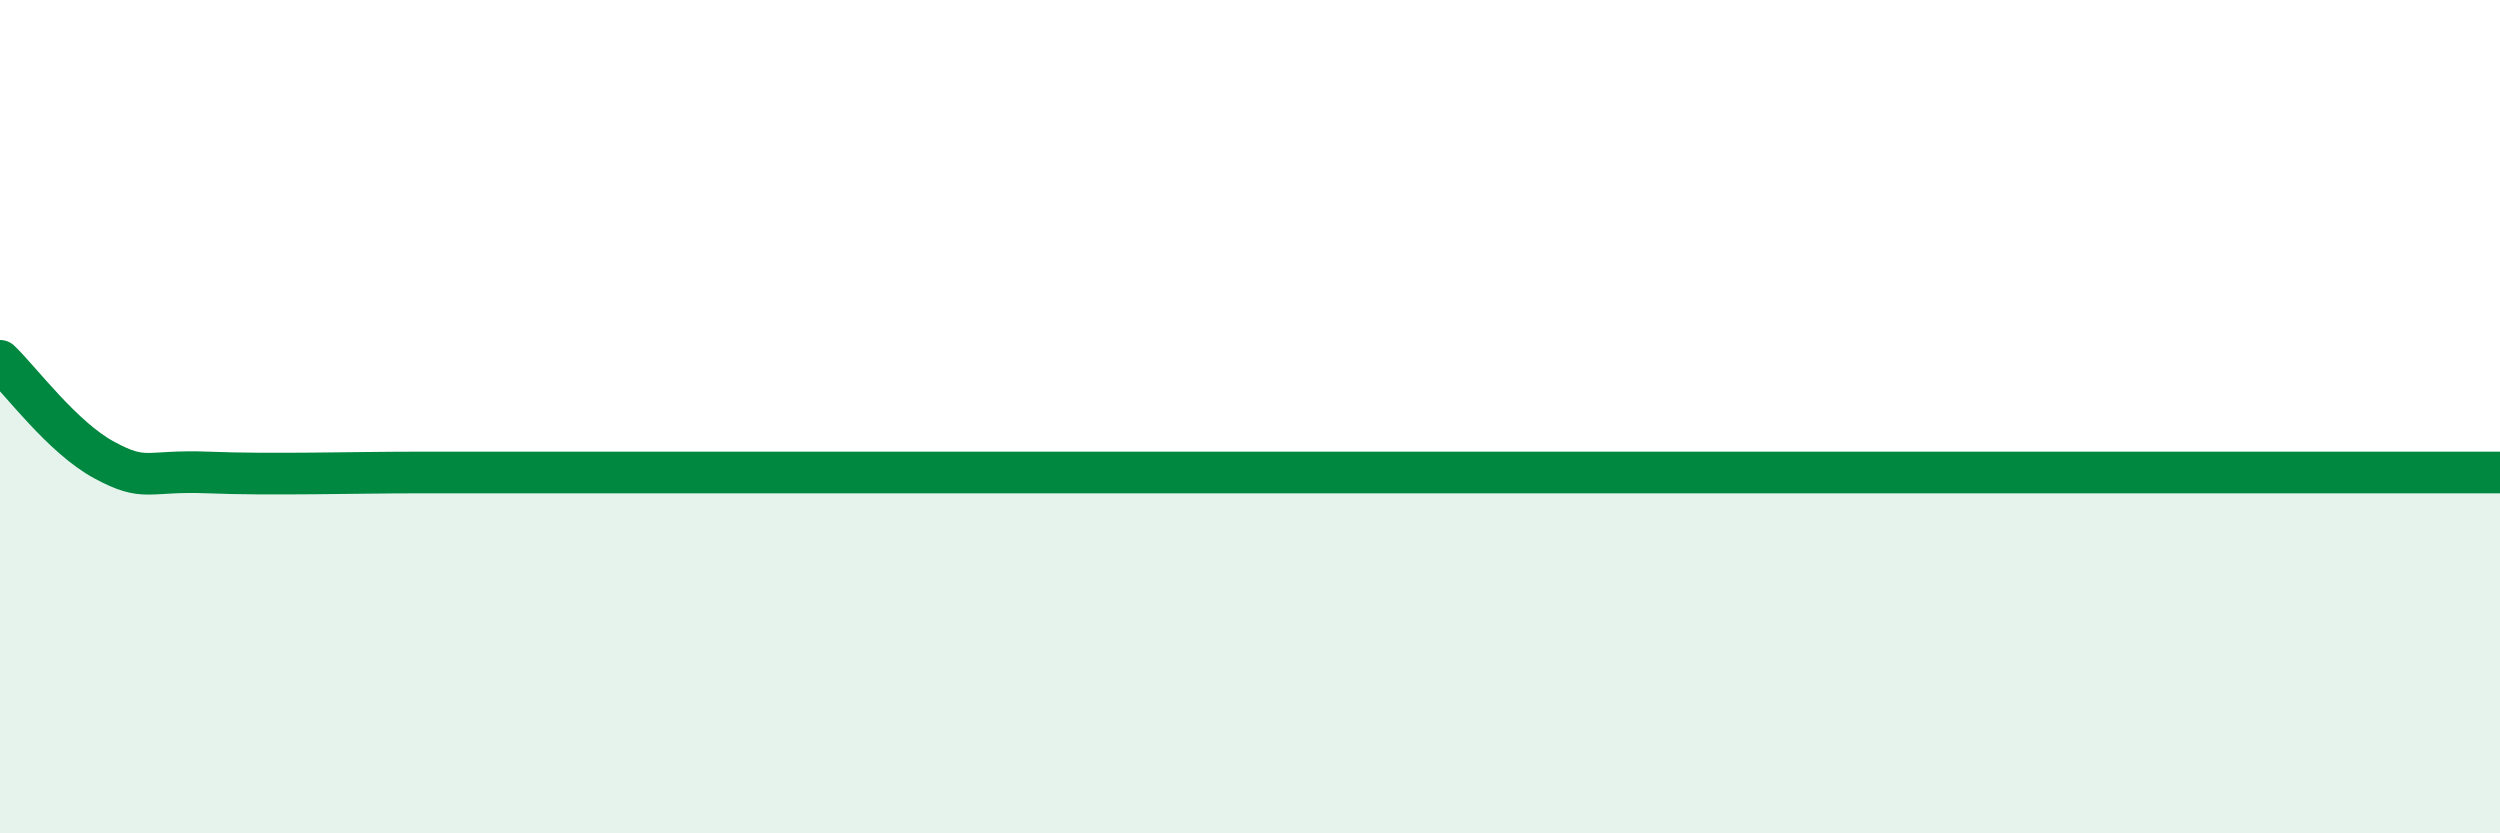
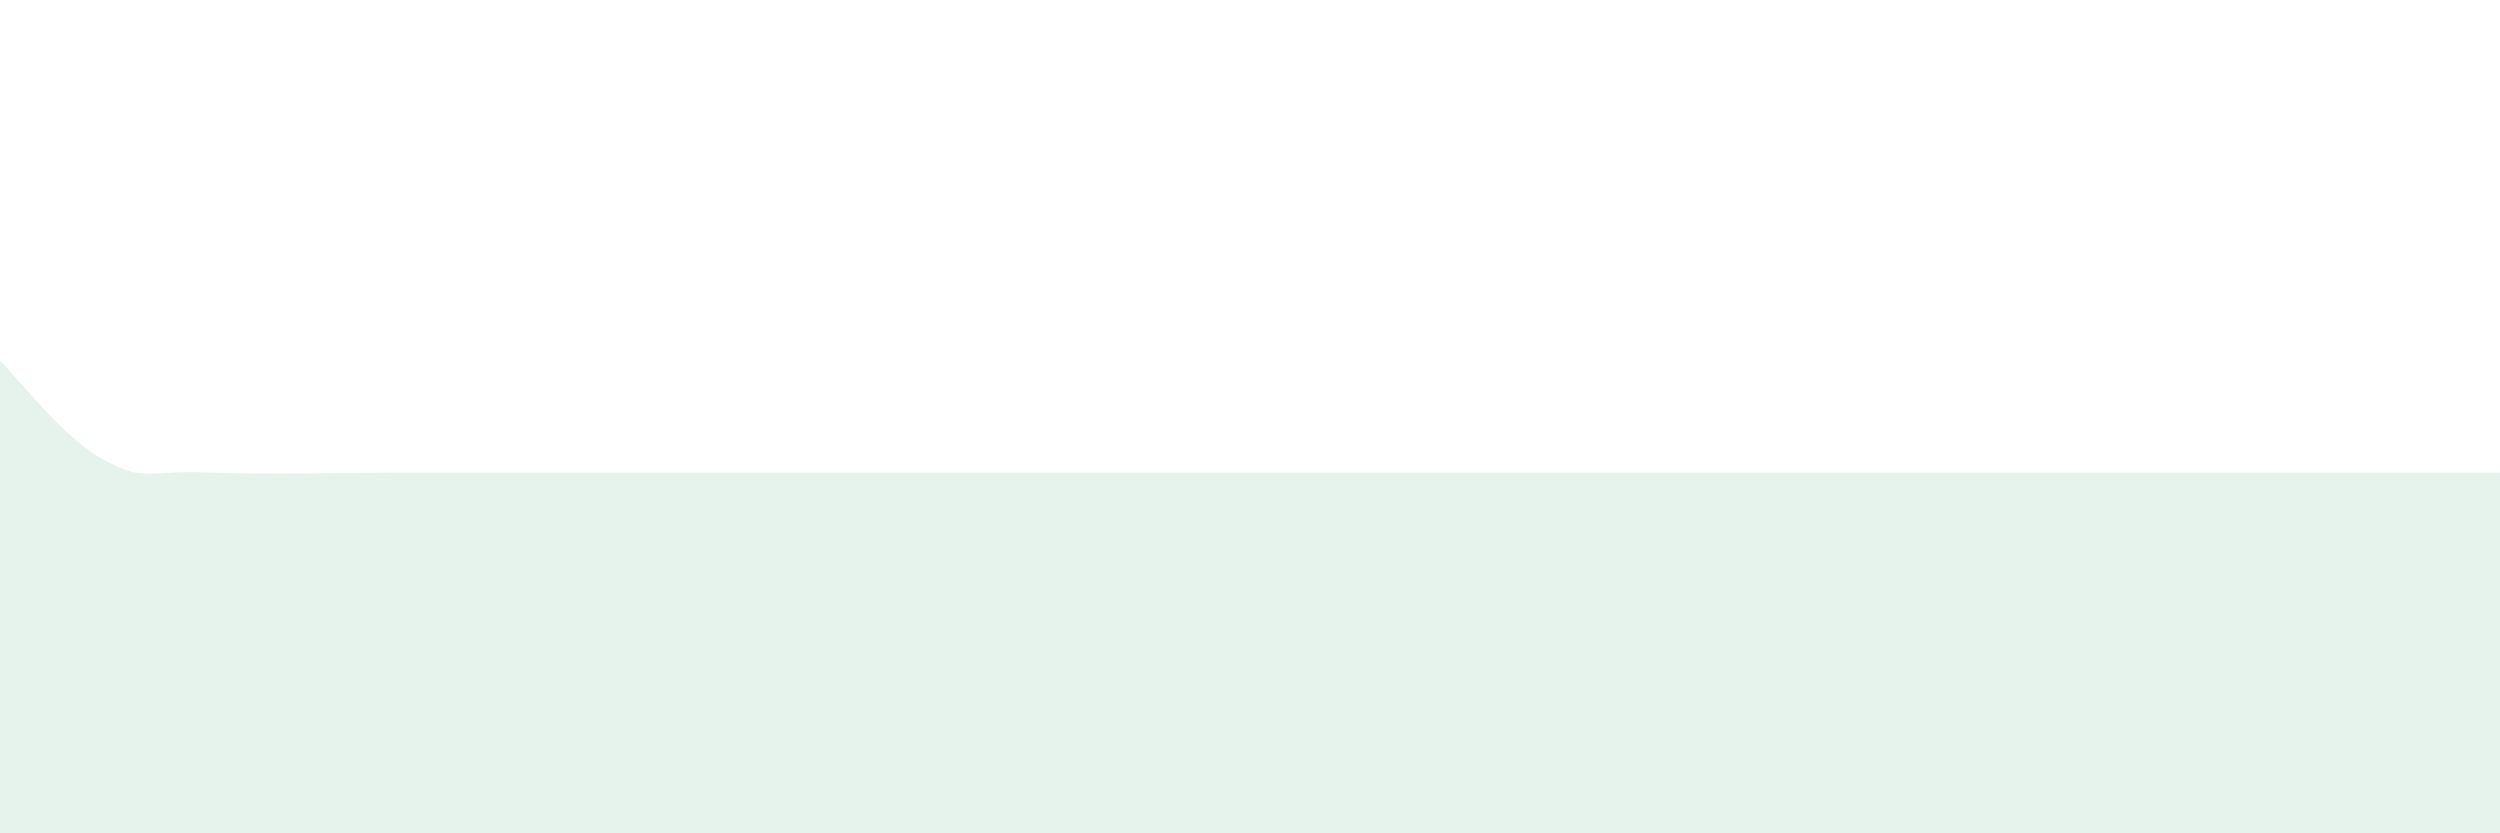
<svg xmlns="http://www.w3.org/2000/svg" width="60" height="20" viewBox="0 0 60 20">
  <path d="M 0,8.66 C 0.5,9.14 1.5,10.5 2.5,11.04 C 3.5,11.58 3.5,11.28 5,11.34 C 6.5,11.4 8.5,11.34 10,11.34 C 11.5,11.34 11.5,11.34 12.5,11.34 C 13.5,11.34 14,11.34 15,11.34 C 16,11.34 16.5,11.34 17.5,11.34 C 18.5,11.34 19,11.34 20,11.34 C 21,11.34 21.5,11.34 22.5,11.34 C 23.5,11.34 24,11.34 25,11.34 C 26,11.34 26.5,11.34 27.5,11.34 C 28.5,11.34 29,11.34 30,11.34 C 31,11.34 31.5,11.34 32.5,11.34 C 33.5,11.34 34,11.34 35,11.34 C 36,11.34 36.5,11.34 37.5,11.34 C 38.5,11.34 39,11.34 40,11.34 C 41,11.34 41.5,11.34 42.5,11.34 C 43.5,11.34 44,11.34 45,11.34 C 46,11.34 46.5,11.34 47.5,11.34 C 48.5,11.34 49,11.34 50,11.34 C 51,11.34 51.5,11.34 52.5,11.34 C 53.5,11.34 53.5,11.34 55,11.34 C 56.5,11.34 59,11.34 60,11.34L60 20L0 20Z" fill="#008740" opacity="0.1" stroke-linecap="round" stroke-linejoin="round" />
-   <path d="M 0,8.66 C 0.5,9.14 1.5,10.5 2.5,11.04 C 3.5,11.58 3.5,11.28 5,11.34 C 6.5,11.4 8.5,11.34 10,11.34 C 11.5,11.34 11.5,11.34 12.5,11.34 C 13.5,11.34 14,11.34 15,11.34 C 16,11.34 16.5,11.34 17.5,11.34 C 18.5,11.34 19,11.34 20,11.34 C 21,11.34 21.5,11.34 22.5,11.34 C 23.5,11.34 24,11.34 25,11.34 C 26,11.34 26.5,11.34 27.5,11.34 C 28.5,11.34 29,11.34 30,11.34 C 31,11.34 31.5,11.34 32.5,11.34 C 33.5,11.34 34,11.34 35,11.34 C 36,11.34 36.5,11.34 37.5,11.34 C 38.5,11.34 39,11.34 40,11.34 C 41,11.34 41.5,11.34 42.5,11.34 C 43.5,11.34 44,11.34 45,11.34 C 46,11.34 46.5,11.34 47.5,11.34 C 48.5,11.34 49,11.34 50,11.34 C 51,11.34 51.5,11.34 52.5,11.34 C 53.5,11.34 53.5,11.34 55,11.34 C 56.5,11.34 59,11.34 60,11.34" stroke="#008740" stroke-width="1" fill="none" stroke-linecap="round" stroke-linejoin="round" />
</svg>